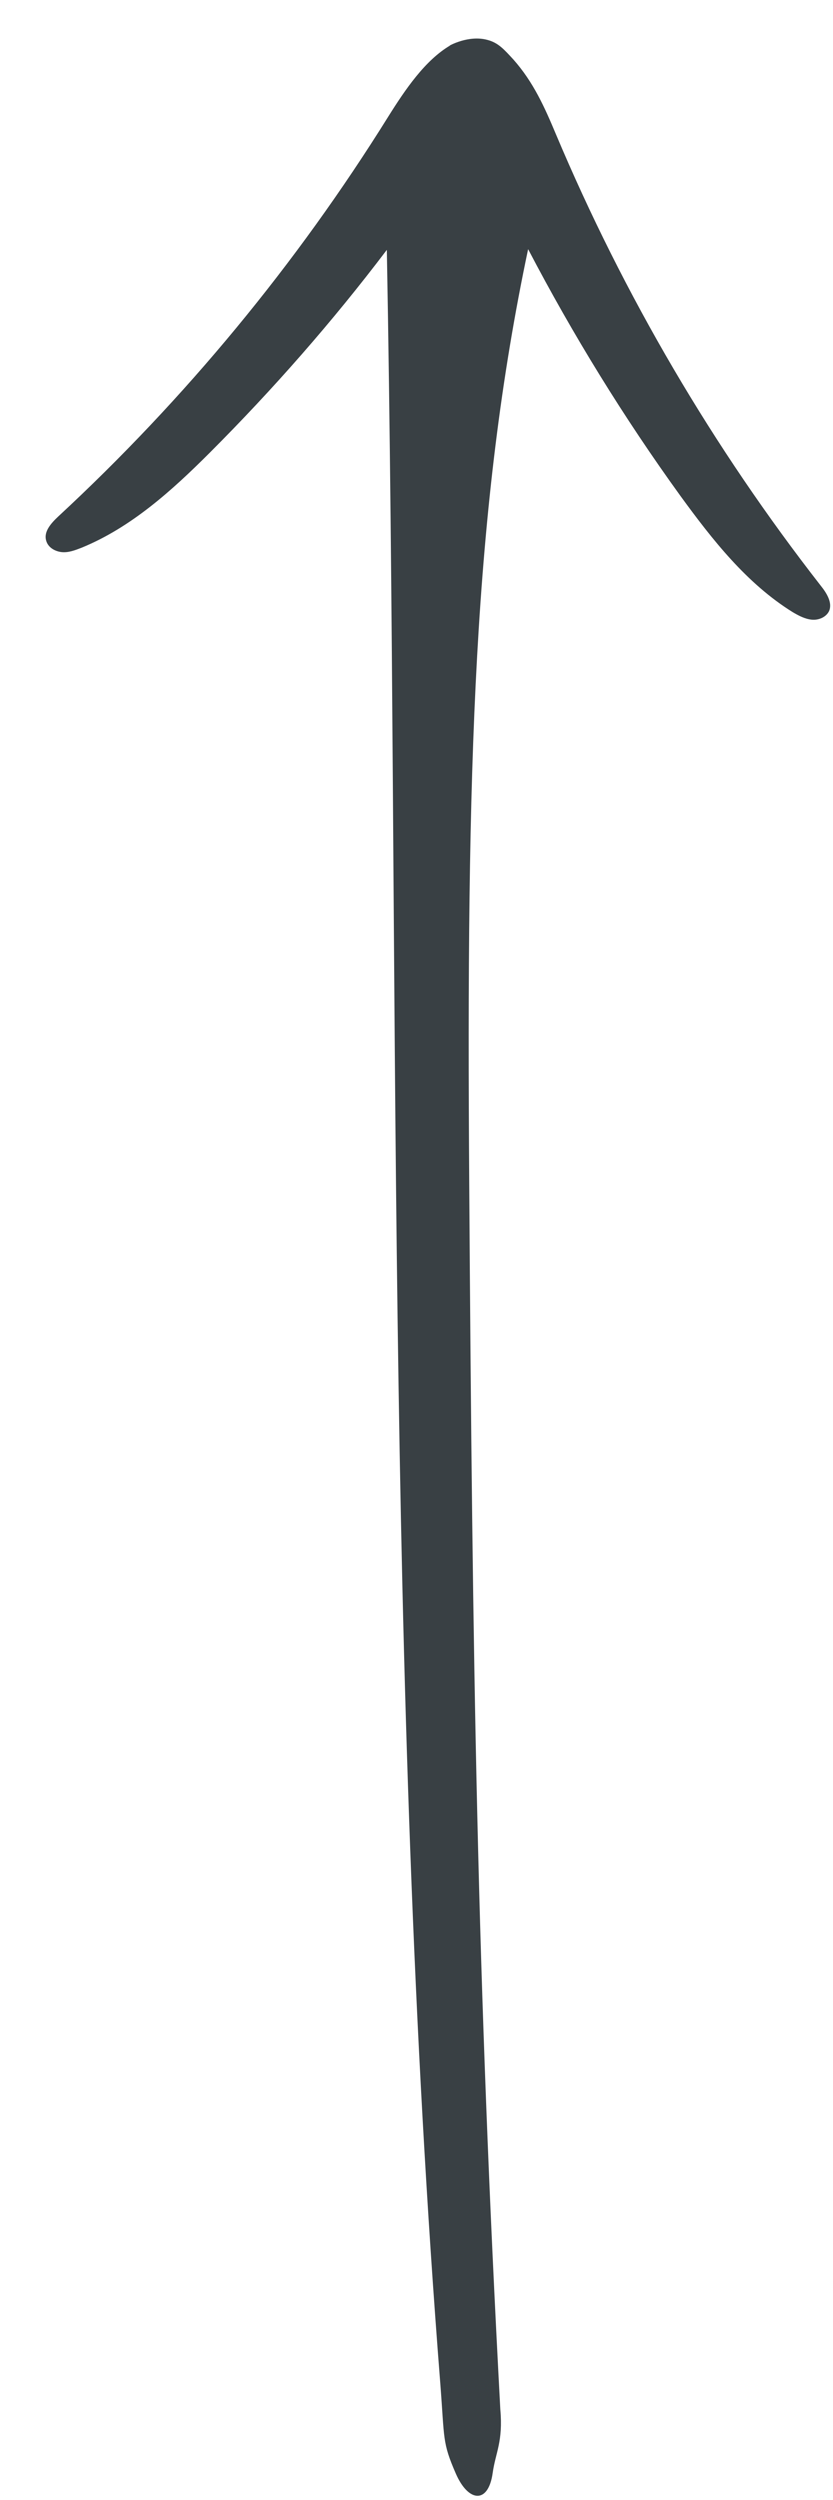
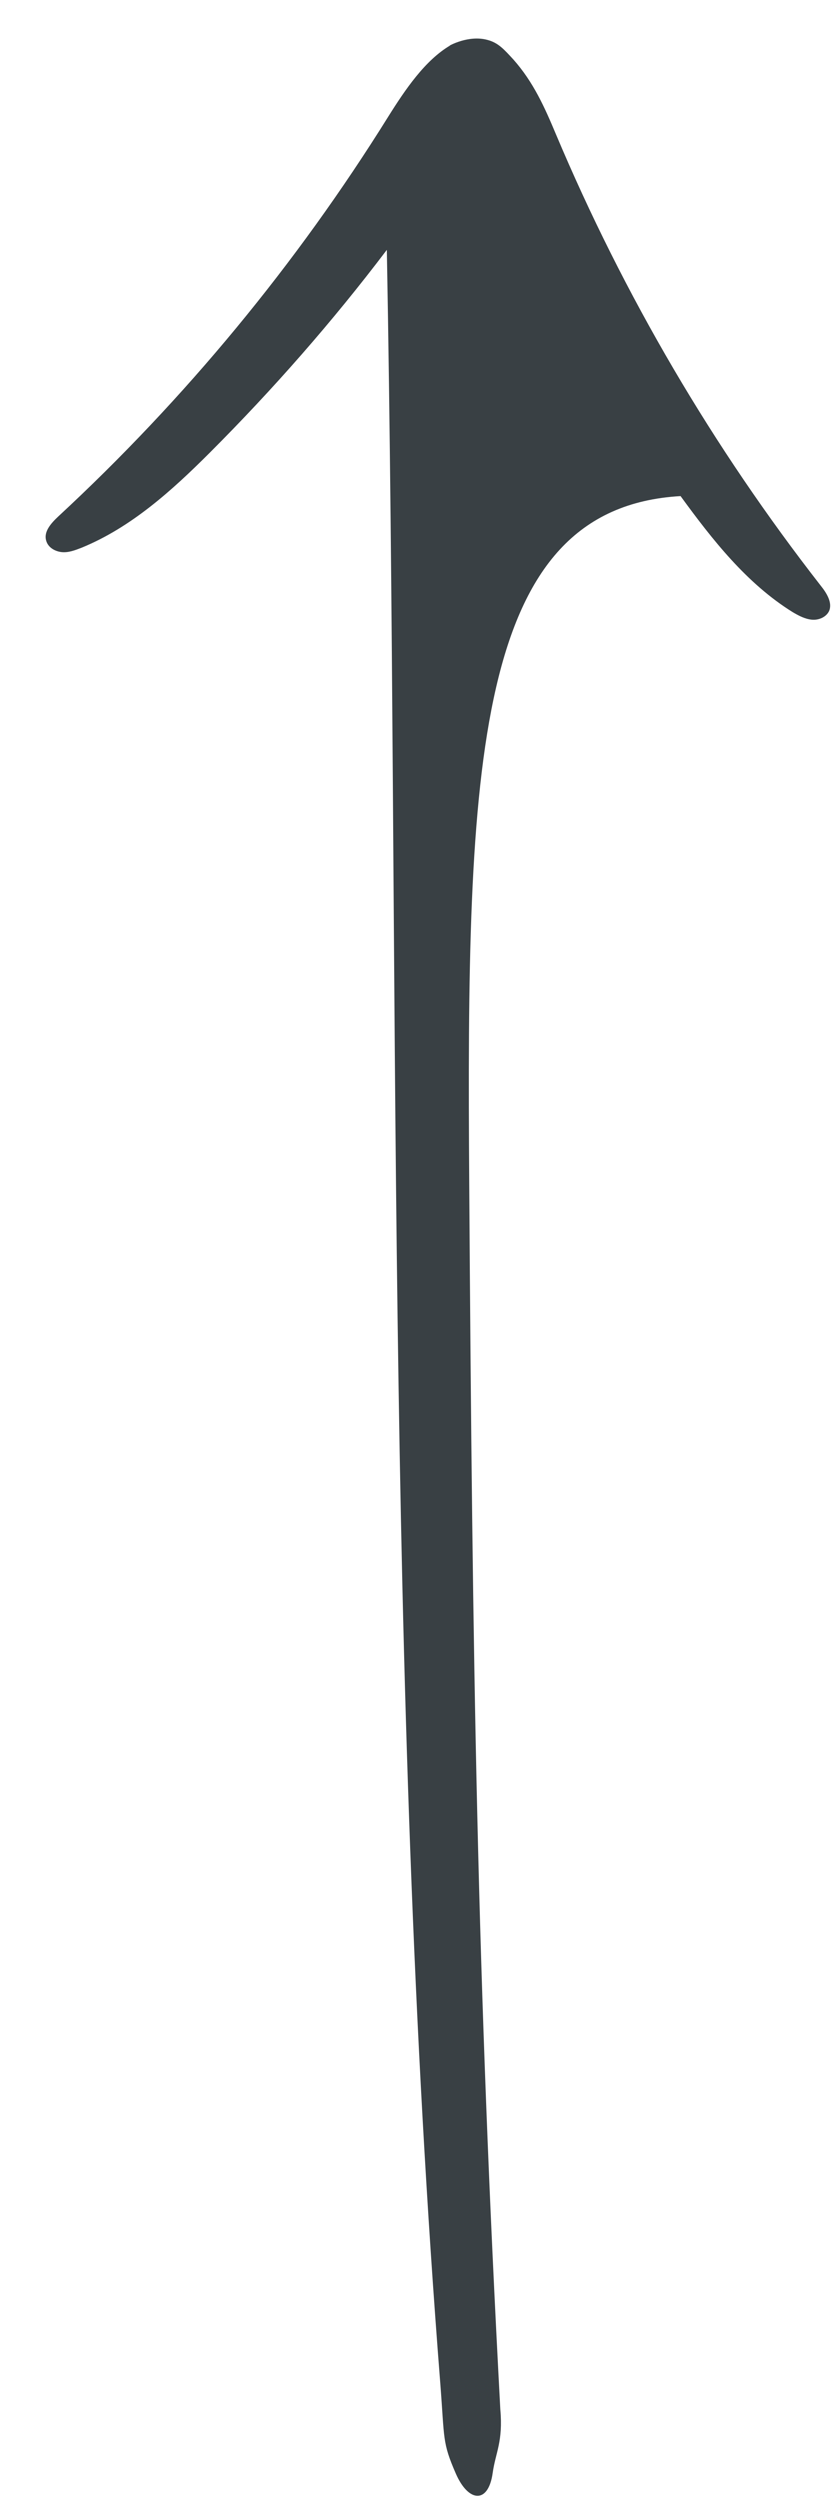
<svg xmlns="http://www.w3.org/2000/svg" width="13" height="39" viewBox="0 0 13 39" fill="none">
-   <path d="M7.013 0.713C7.013 0.713 7.311 0.543 7.605 0.622C7.779 0.667 7.87 0.775 8.011 0.927C8.326 1.282 8.501 1.677 8.676 2.094C9.736 4.609 11.129 6.983 12.809 9.137C12.9 9.25 12.995 9.402 12.939 9.532C12.894 9.628 12.775 9.678 12.668 9.667C12.561 9.656 12.465 9.605 12.37 9.549C11.653 9.103 11.118 8.421 10.621 7.739C9.736 6.515 8.941 5.224 8.242 3.887C7.39 7.925 7.278 11.923 7.323 18.469C7.373 25.992 7.447 30.847 7.808 37.585C7.853 38.093 7.734 38.256 7.689 38.578C7.622 39.063 7.311 39.04 7.114 38.589C6.9 38.098 6.939 38.053 6.872 37.191C6.003 26.149 6.24 14.973 6.037 3.898C5.191 5.015 4.266 6.069 3.274 7.062C2.682 7.654 2.045 8.229 1.272 8.545C1.171 8.584 1.069 8.624 0.962 8.613C0.855 8.601 0.748 8.539 0.72 8.432C0.68 8.291 0.799 8.161 0.906 8.06C2.891 6.222 4.627 4.118 6.06 1.818C6.325 1.395 6.635 0.938 7.029 0.707L7.013 0.713Z" fill="#394044" />
+   <path d="M7.013 0.713C7.013 0.713 7.311 0.543 7.605 0.622C7.779 0.667 7.87 0.775 8.011 0.927C8.326 1.282 8.501 1.677 8.676 2.094C9.736 4.609 11.129 6.983 12.809 9.137C12.9 9.25 12.995 9.402 12.939 9.532C12.894 9.628 12.775 9.678 12.668 9.667C12.561 9.656 12.465 9.605 12.37 9.549C11.653 9.103 11.118 8.421 10.621 7.739C7.39 7.925 7.278 11.923 7.323 18.469C7.373 25.992 7.447 30.847 7.808 37.585C7.853 38.093 7.734 38.256 7.689 38.578C7.622 39.063 7.311 39.04 7.114 38.589C6.9 38.098 6.939 38.053 6.872 37.191C6.003 26.149 6.24 14.973 6.037 3.898C5.191 5.015 4.266 6.069 3.274 7.062C2.682 7.654 2.045 8.229 1.272 8.545C1.171 8.584 1.069 8.624 0.962 8.613C0.855 8.601 0.748 8.539 0.72 8.432C0.68 8.291 0.799 8.161 0.906 8.06C2.891 6.222 4.627 4.118 6.06 1.818C6.325 1.395 6.635 0.938 7.029 0.707L7.013 0.713Z" fill="#394044" />
</svg>